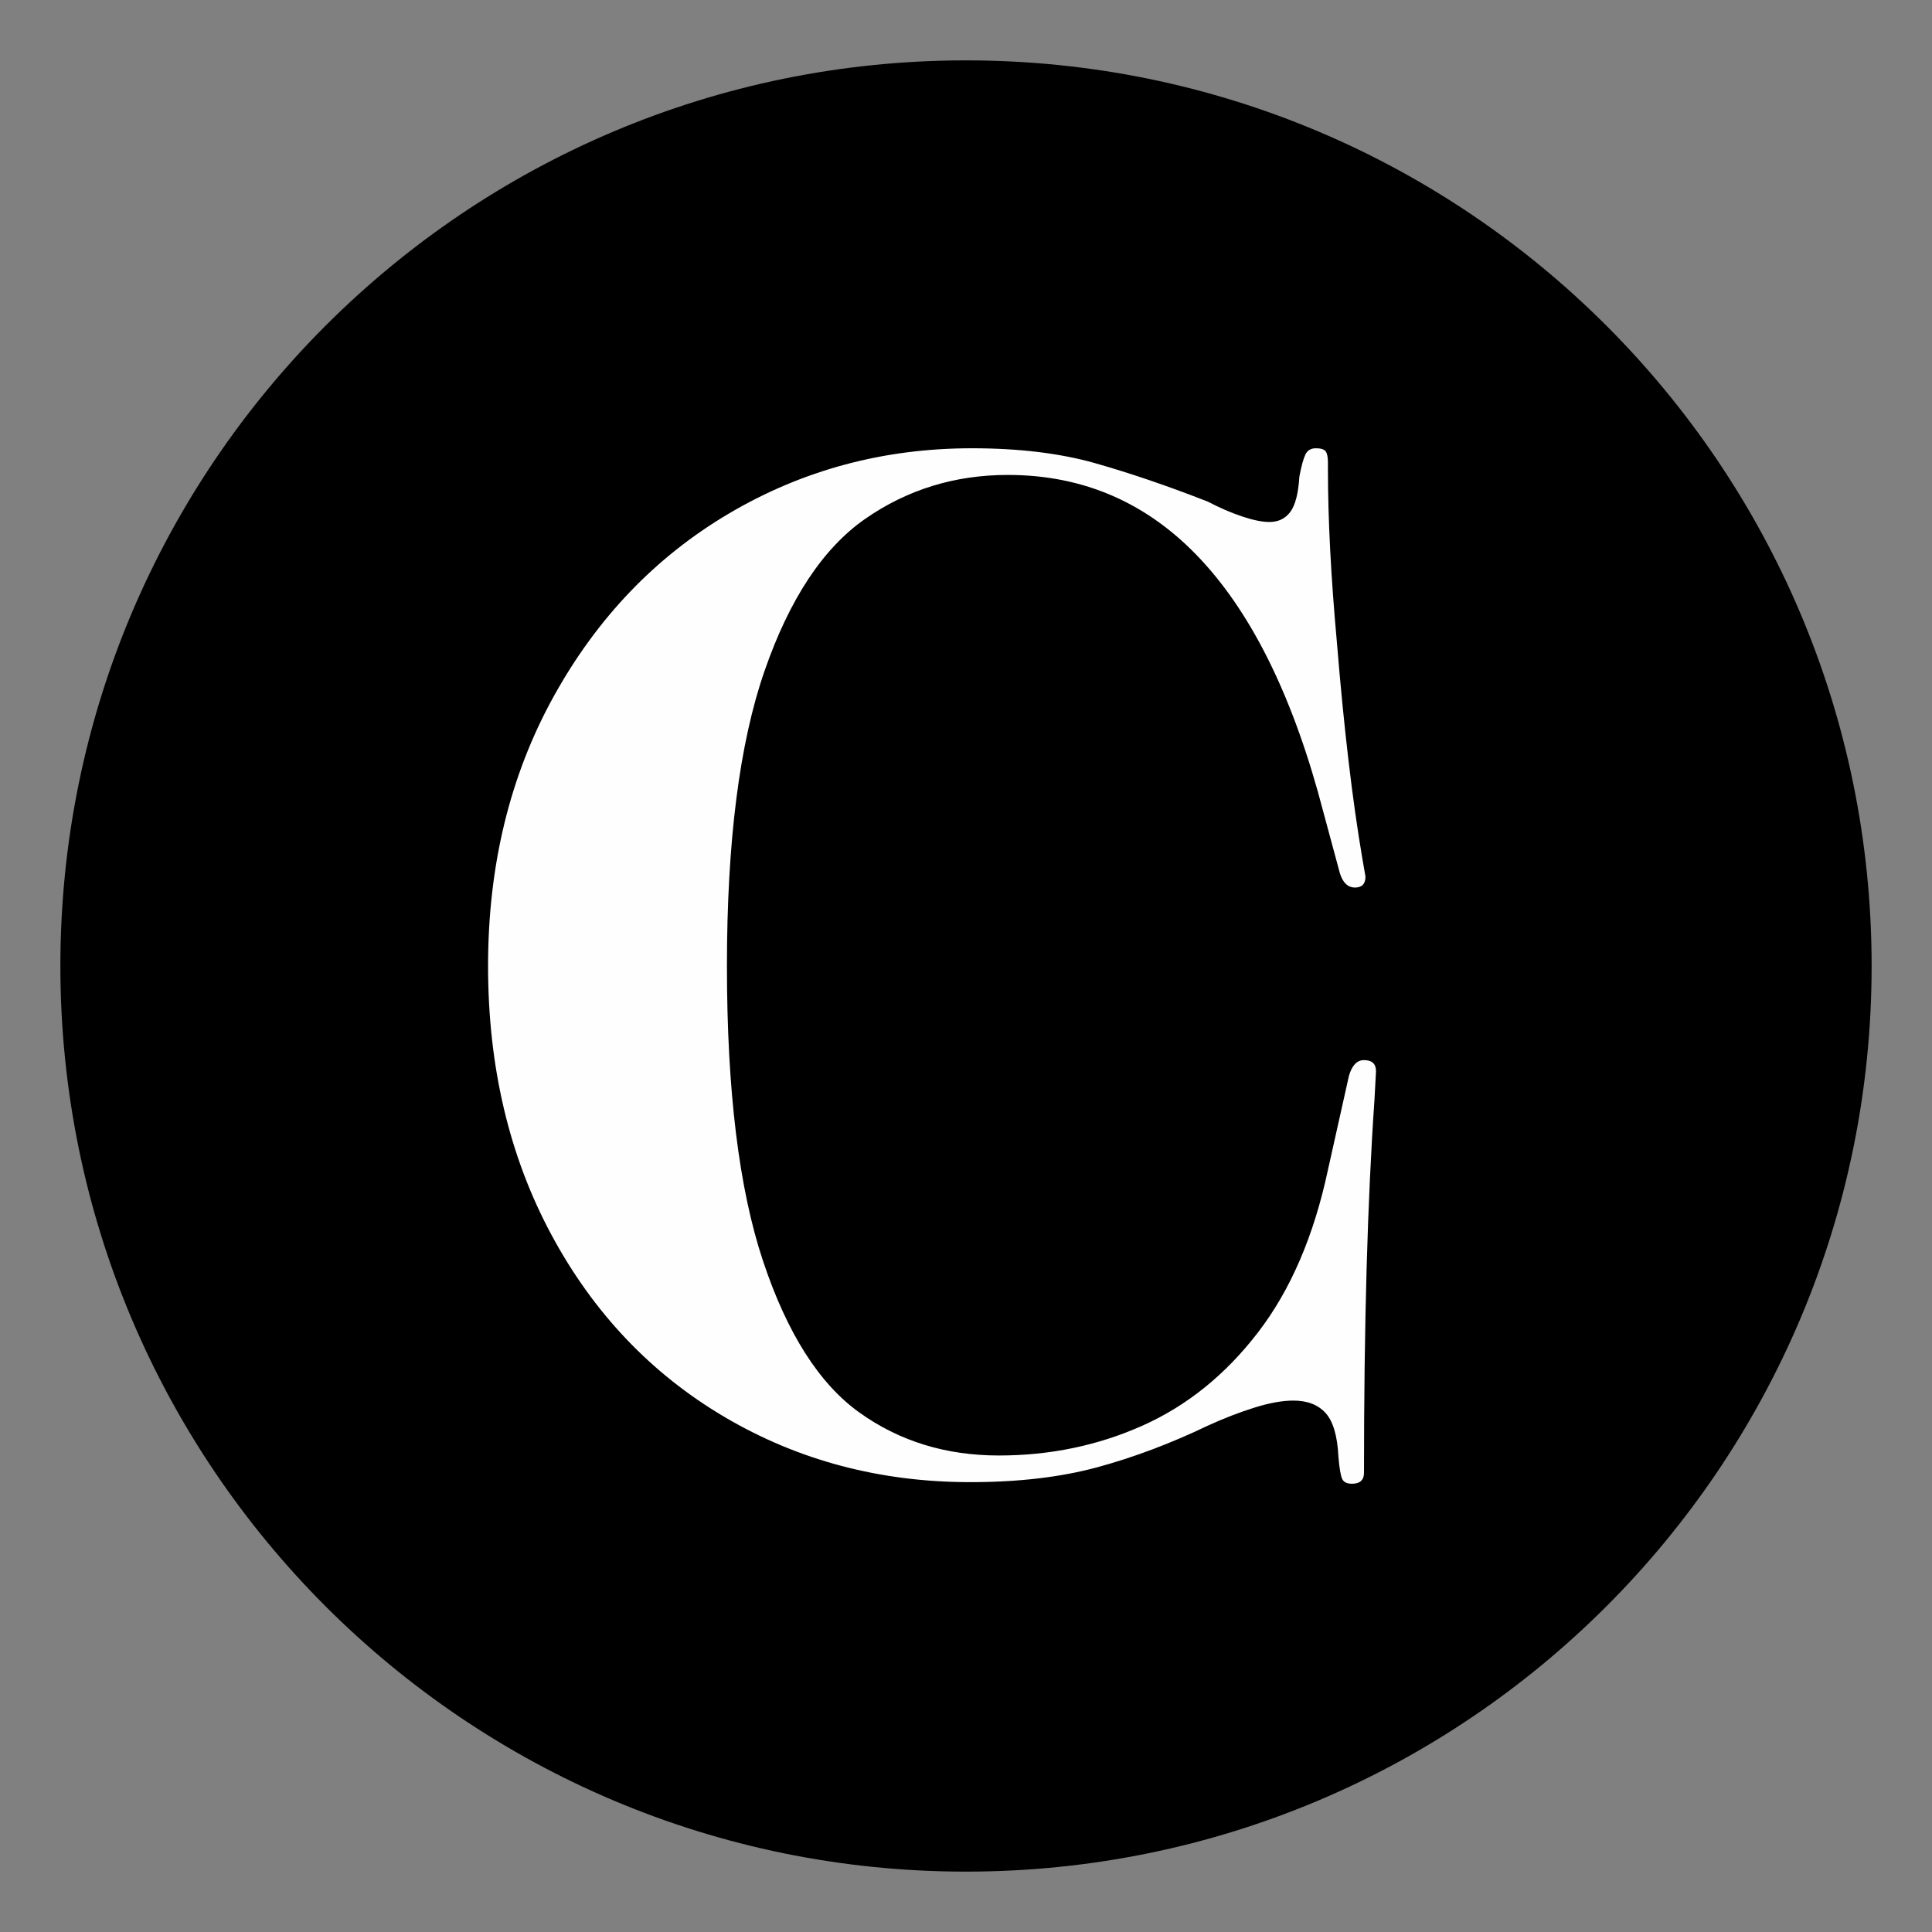
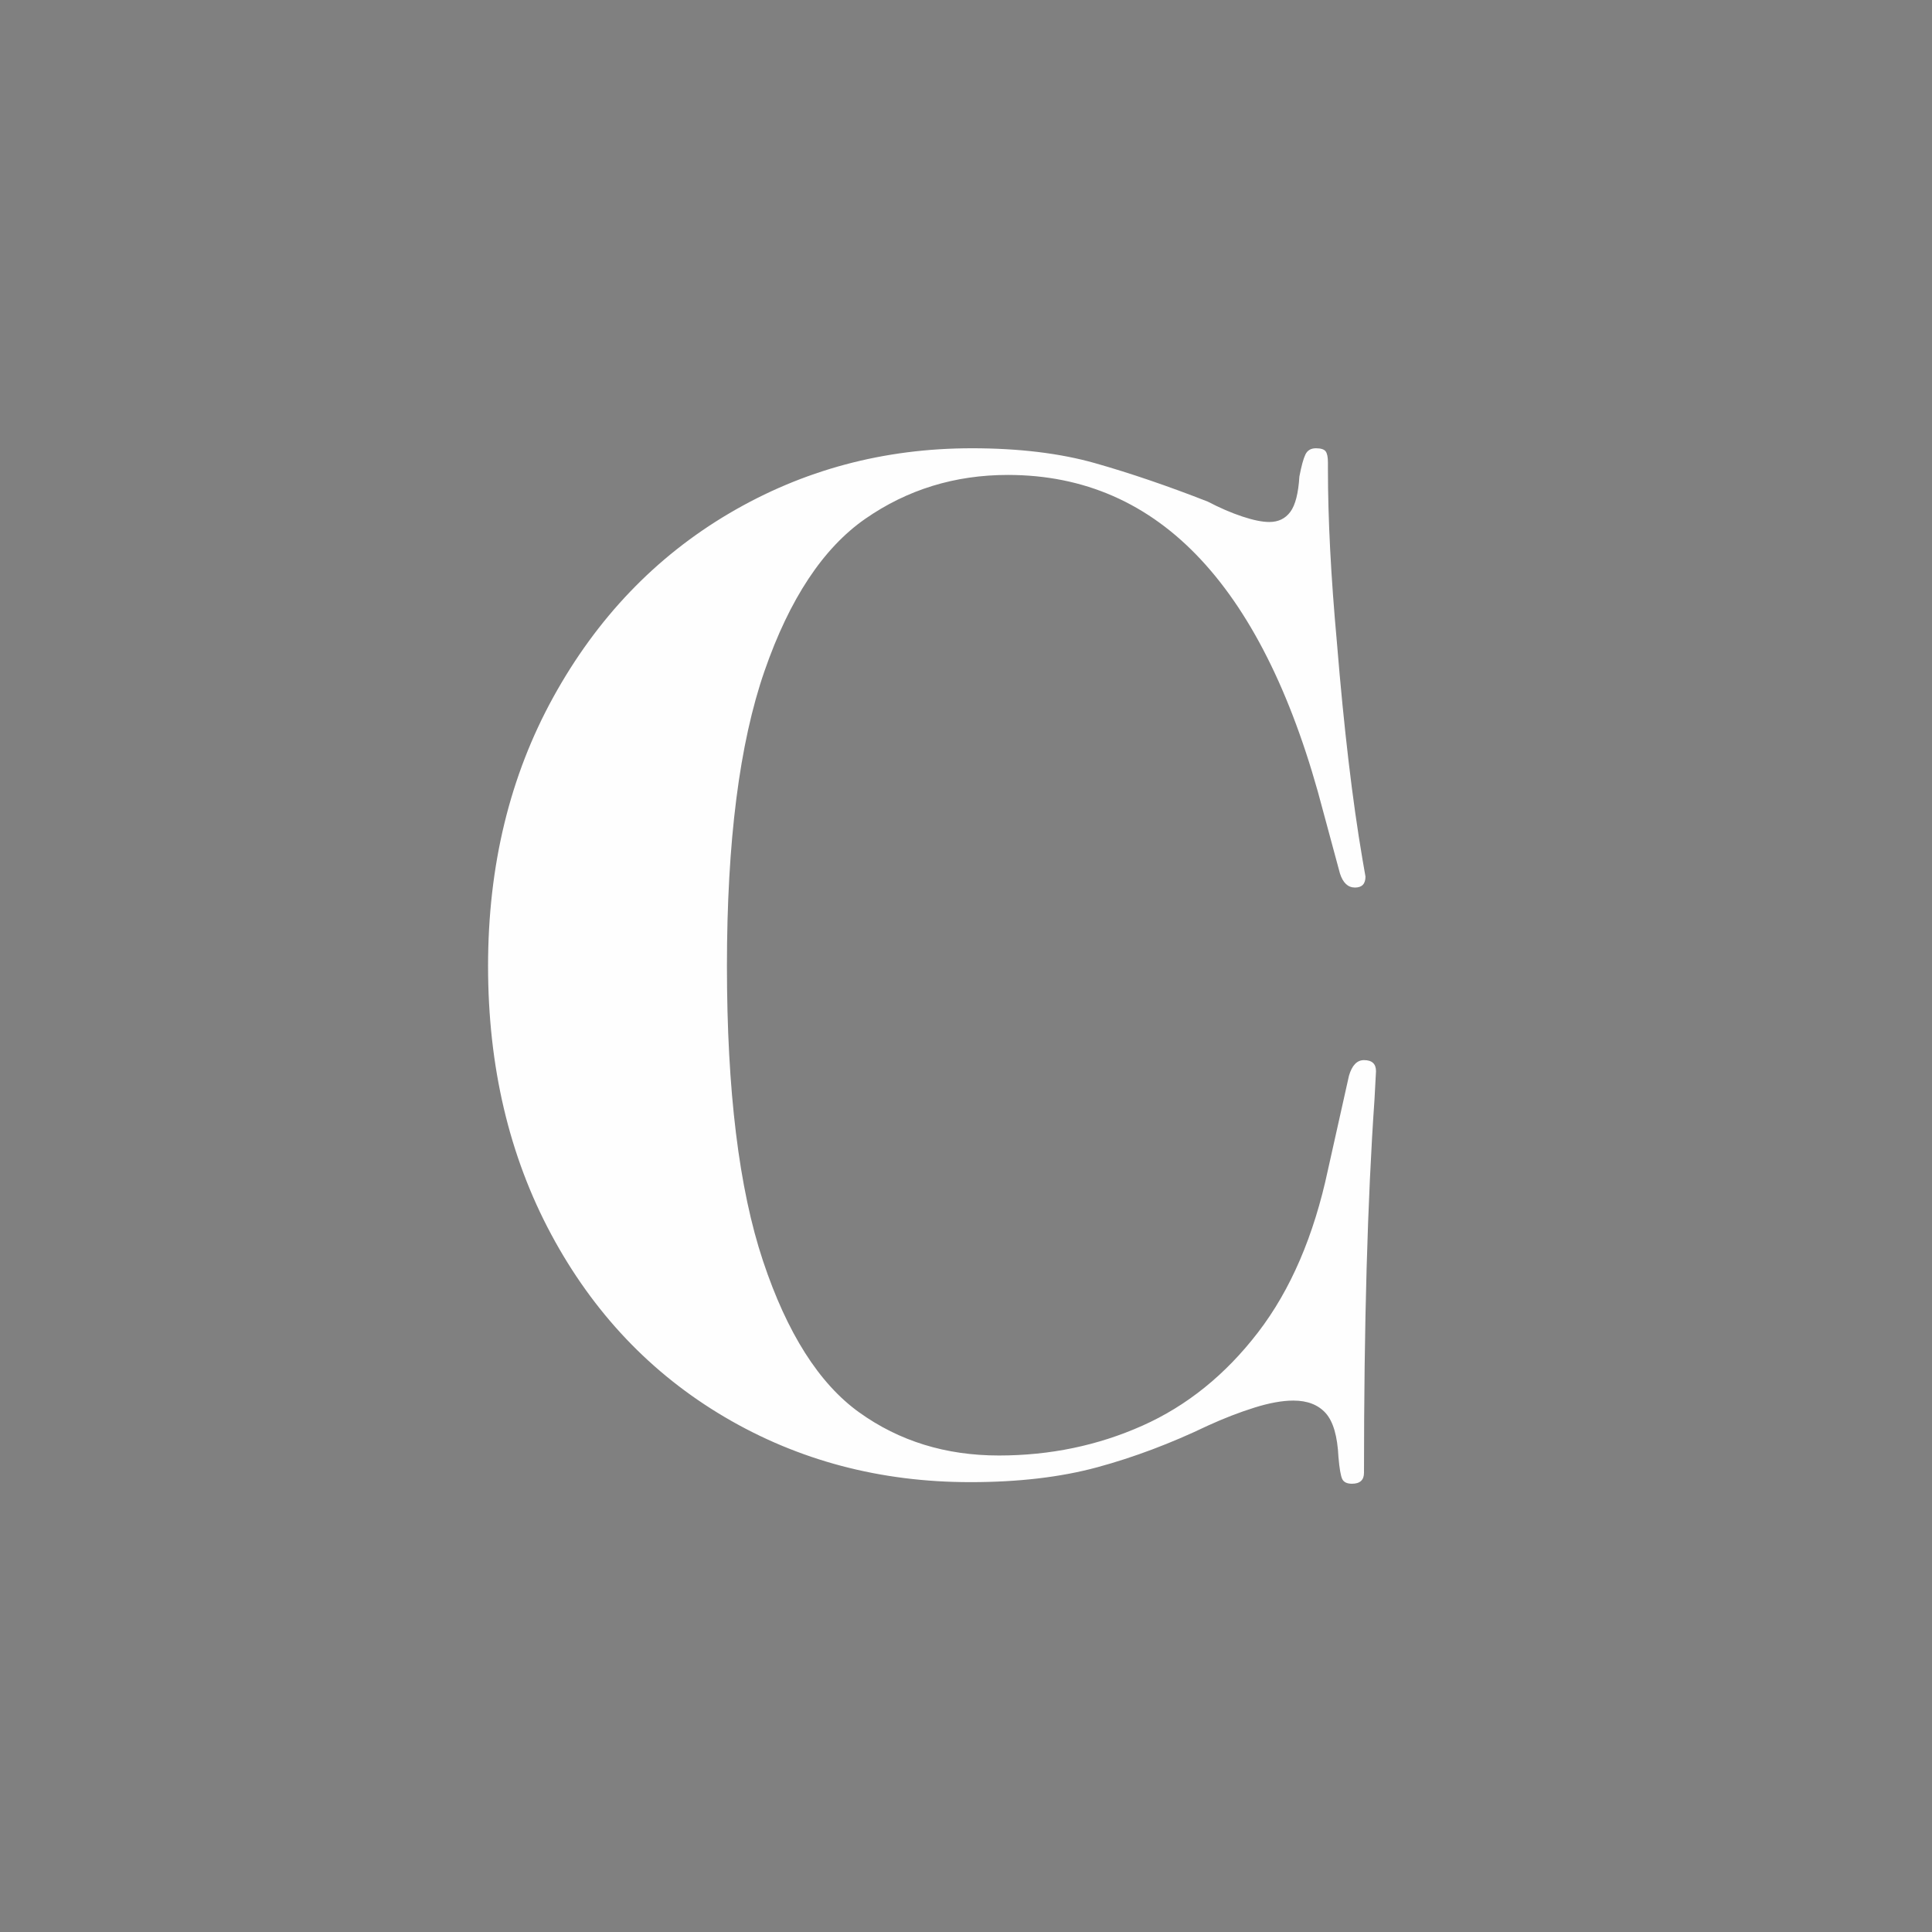
<svg xmlns="http://www.w3.org/2000/svg" xml:space="preserve" width="512px" height="512px" version="1.1" style="shape-rendering:geometricPrecision; text-rendering:geometricPrecision; image-rendering:optimizeQuality; fill-rule:evenodd; clip-rule:evenodd" viewBox="0 0 512 512">
  <rect x="0" y="0" width="512" height="512" fill="#808080" stroke="none" />
  <defs>
    <style type="text/css">
   
    .fil1 {fill:#FEFEFE;fill-rule:nonzero}
    .fil0 {fill:black;fill-rule:nonzero}
   
  </style>
  </defs>
  <g id="Capa_x0020_1">
-     <path class="fil0" d="M496 256c0,132.55 -107.452,240 -240,240 -132.55,0 -240,-107.45 -240,-240 0,-132.548 107.45,-240 240,-240 132.548,0 240,107.452 240,240z" />
    <path class="fil1" d="M364.656 283.856l-0.399 7.486c-1.852,26.608 -2.784,59.595 -2.784,98.947 0,1.942 -1.06,2.916 -3.185,2.916 -1.331,0 -2.185,-0.421 -2.585,-1.25 -0.396,-0.829 -0.739,-2.775 -0.998,-5.82 -0.268,-5.539 -1.39,-9.419 -3.383,-11.643 -1.987,-2.214 -4.851,-3.324 -8.563,-3.324 -2.924,0 -6.371,0.622 -10.351,1.872 -3.981,1.246 -8.096,2.842 -12.34,4.78 -9.829,4.714 -19.584,8.386 -29.269,11.017 -9.692,2.632 -20.907,3.947 -33.647,3.947 -23.889,0 -45.592,-5.75 -65.102,-17.248 -19.508,-11.503 -34.839,-27.651 -45.987,-48.439 -11.149,-20.791 -16.721,-44.491 -16.721,-71.102 0,-26.607 5.77,-50.372 17.319,-71.303 11.549,-20.925 27.077,-37.137 46.586,-48.645 19.509,-11.495 40.944,-17.252 64.301,-17.252 12.481,0 23.356,1.315 32.654,3.947 9.287,2.639 19.24,6.029 29.866,10.187 3.183,1.662 6.231,2.982 9.155,3.951 2.916,0.973 5.308,1.452 7.165,1.452 2.392,0 4.244,-0.891 5.576,-2.701 1.324,-1.799 2.12,-4.917 2.388,-9.35 0.528,-2.772 1.06,-4.711 1.592,-5.825 0.527,-1.101 1.456,-1.661 2.789,-1.661 1.323,0 2.193,0.279 2.589,0.829 0.4,0.56 0.594,1.525 0.594,2.911l0 1.663c0,13.305 0.796,28.689 2.389,46.153 1.855,22.729 4.115,41.855 6.768,57.371l0.796 4.575c0,1.947 -0.933,2.911 -2.785,2.911 -1.855,0 -3.188,-1.245 -3.983,-3.741l-4.381 -16.218c-7.696,-29.65 -18.511,-51.968 -32.452,-66.936 -13.932,-14.967 -30.995,-22.453 -51.164,-22.453 -14.068,0 -26.673,3.889 -37.821,11.643 -11.149,7.762 -20.049,21.204 -26.678,40.329 -6.64,19.126 -9.956,45.18 -9.956,78.163 0,32.992 3.184,59.042 9.56,78.168 6.368,19.125 14.857,32.5 25.482,40.123 10.612,7.626 22.953,11.433 37.025,11.433 13.541,0 26.215,-2.632 38.028,-7.899 11.808,-5.262 22.033,-13.515 30.657,-24.739 8.624,-11.226 14.795,-25.571 18.515,-43.034l5.572 -24.945c0.8,-2.767 2.128,-4.162 3.985,-4.162 2.124,0 3.183,0.978 3.183,2.916z" />
  </g>
</svg>